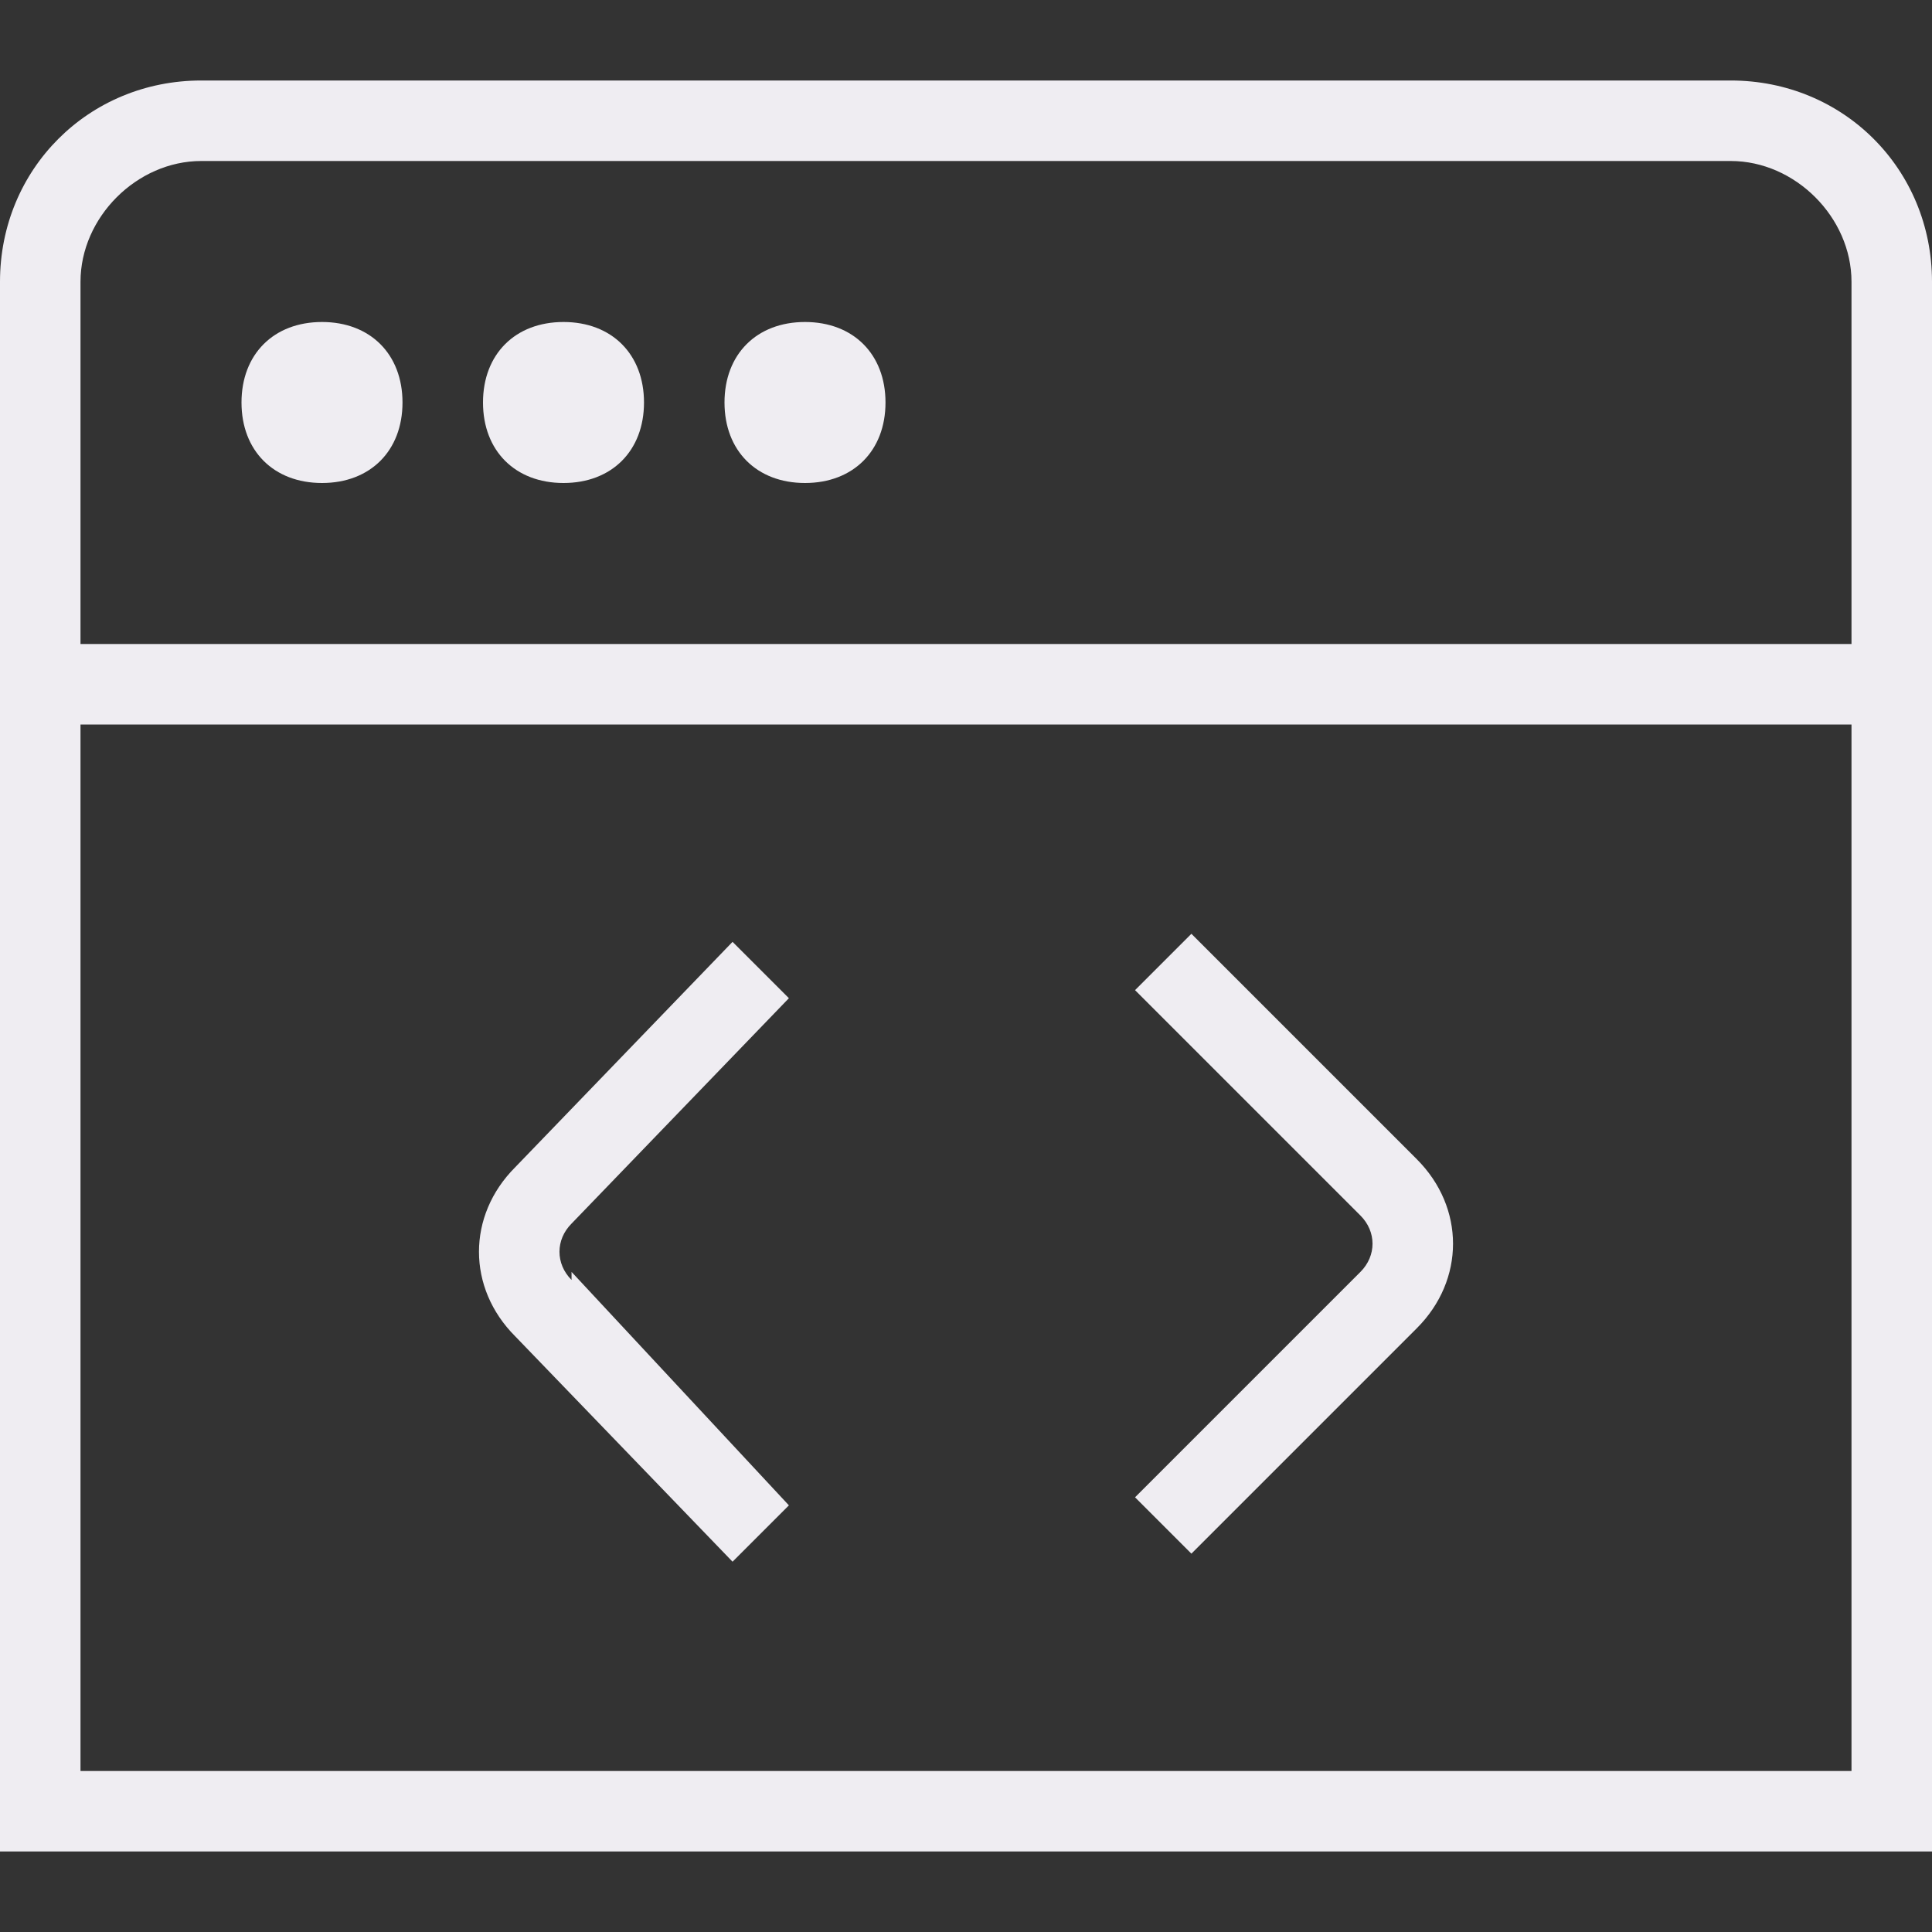
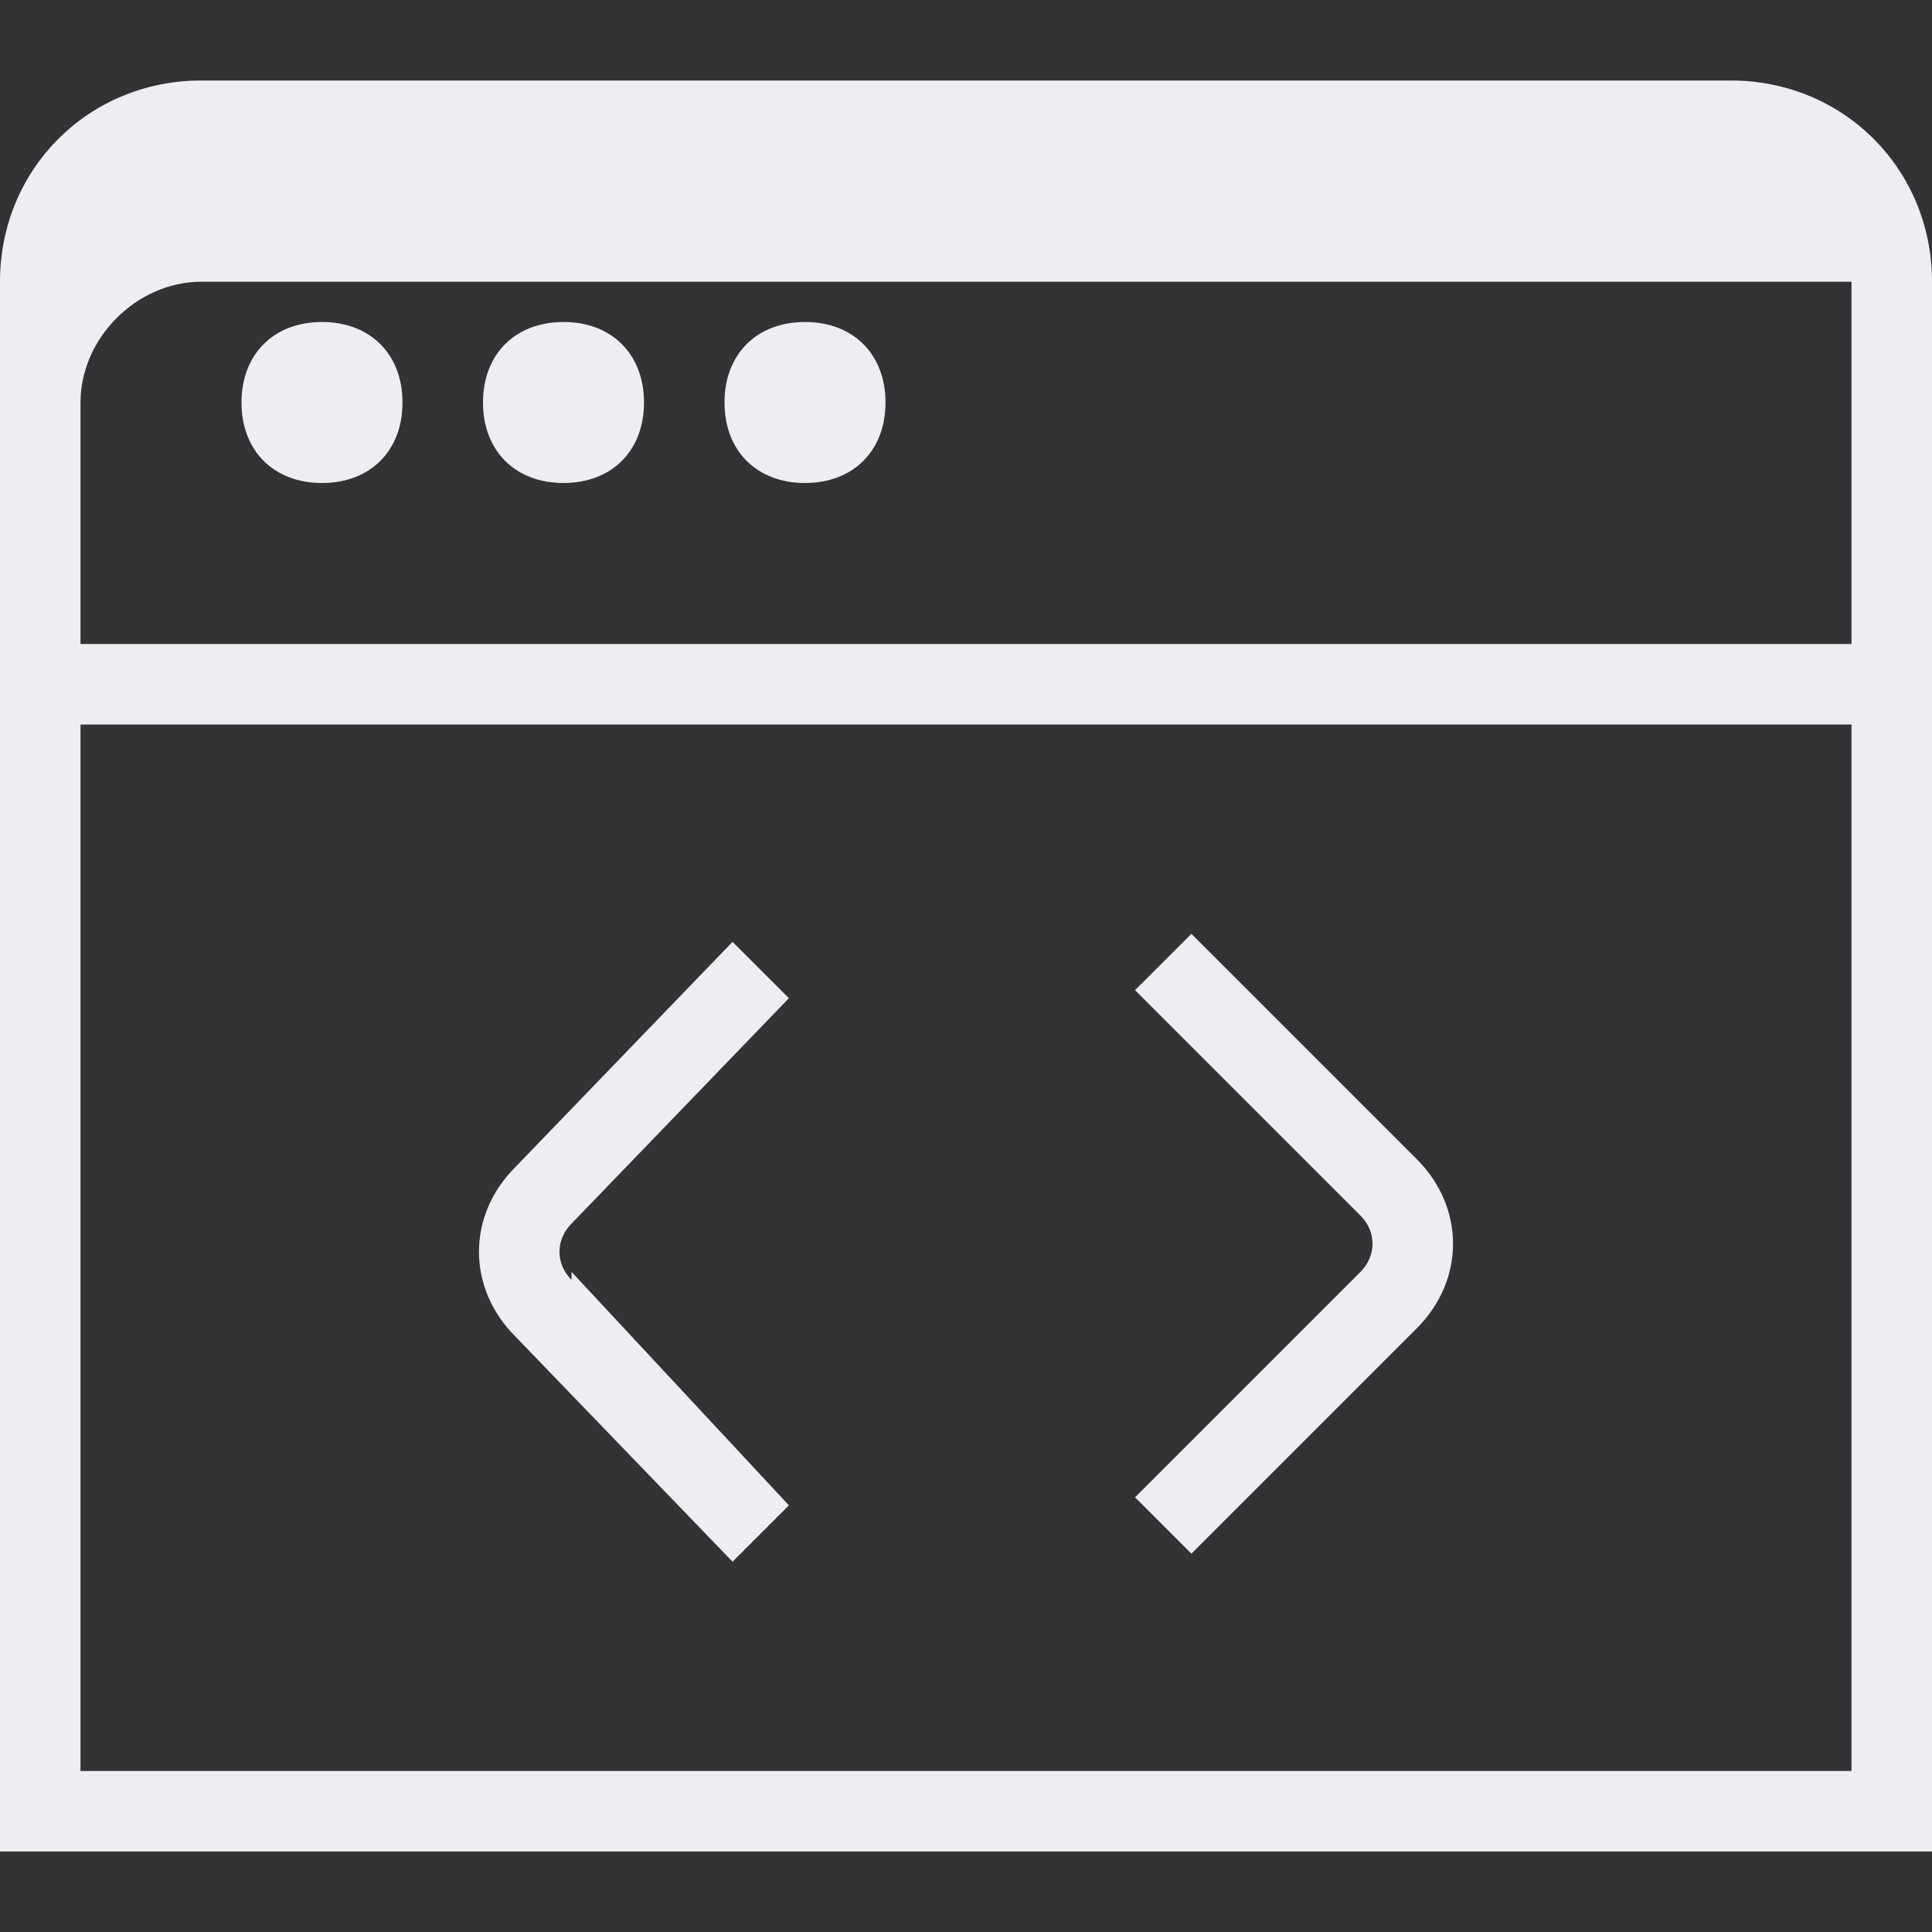
<svg xmlns="http://www.w3.org/2000/svg" id="Layer_1" version="1.1" viewBox="0 0 24 24">
  <rect x="0" y="0" width="24" height="24" fill="#333333" stroke="none" />
  <defs>
    <style>
      .st0 {
        fill: #efedf2;
      }
    </style>
  </defs>
-   <path class="st0" d="M7.1,15.8l2.7,2.9-.7.7-2.7-2.8c-.6-.6-.6-1.5,0-2.1l2.7-2.8.7.7-2.7,2.8c-.2.2-.2.5,0,.7h0ZM14.8,11.6l-.7.7,2.8,2.8c.2.2.2.5,0,.7l-2.8,2.8.7.7,2.8-2.8c.6-.6.6-1.5,0-2.1,0,0-2.8-2.8-2.8-2.8ZM24,3.5v19.5H0V3.5C0,2.1,1.1,1,2.5,1h19c1.4,0,2.5,1.1,2.5,2.5ZM1,3.5v4.5h22V3.5c0-.8-.7-1.5-1.5-1.5H2.5c-.8,0-1.5.7-1.5,1.5ZM23,22v-13H1v13h22ZM4,6c.6,0,1-.4,1-1s-.4-1-1-1-1,.4-1,1,.4,1,1,1ZM7,6c.6,0,1-.4,1-1s-.4-1-1-1-1,.4-1,1,.4,1,1,1ZM10,6c.6,0,1-.4,1-1s-.4-1-1-1-1,.4-1,1,.4,1,1,1Z" />
+   <path class="st0" d="M7.1,15.8l2.7,2.9-.7.7-2.7-2.8c-.6-.6-.6-1.5,0-2.1l2.7-2.8.7.7-2.7,2.8c-.2.2-.2.5,0,.7h0ZM14.8,11.6l-.7.7,2.8,2.8c.2.2.2.5,0,.7l-2.8,2.8.7.7,2.8-2.8c.6-.6.6-1.5,0-2.1,0,0-2.8-2.8-2.8-2.8ZM24,3.5v19.5H0V3.5C0,2.1,1.1,1,2.5,1h19c1.4,0,2.5,1.1,2.5,2.5ZM1,3.5v4.5h22V3.5H2.5c-.8,0-1.5.7-1.5,1.5ZM23,22v-13H1v13h22ZM4,6c.6,0,1-.4,1-1s-.4-1-1-1-1,.4-1,1,.4,1,1,1ZM7,6c.6,0,1-.4,1-1s-.4-1-1-1-1,.4-1,1,.4,1,1,1ZM10,6c.6,0,1-.4,1-1s-.4-1-1-1-1,.4-1,1,.4,1,1,1Z" />
</svg>